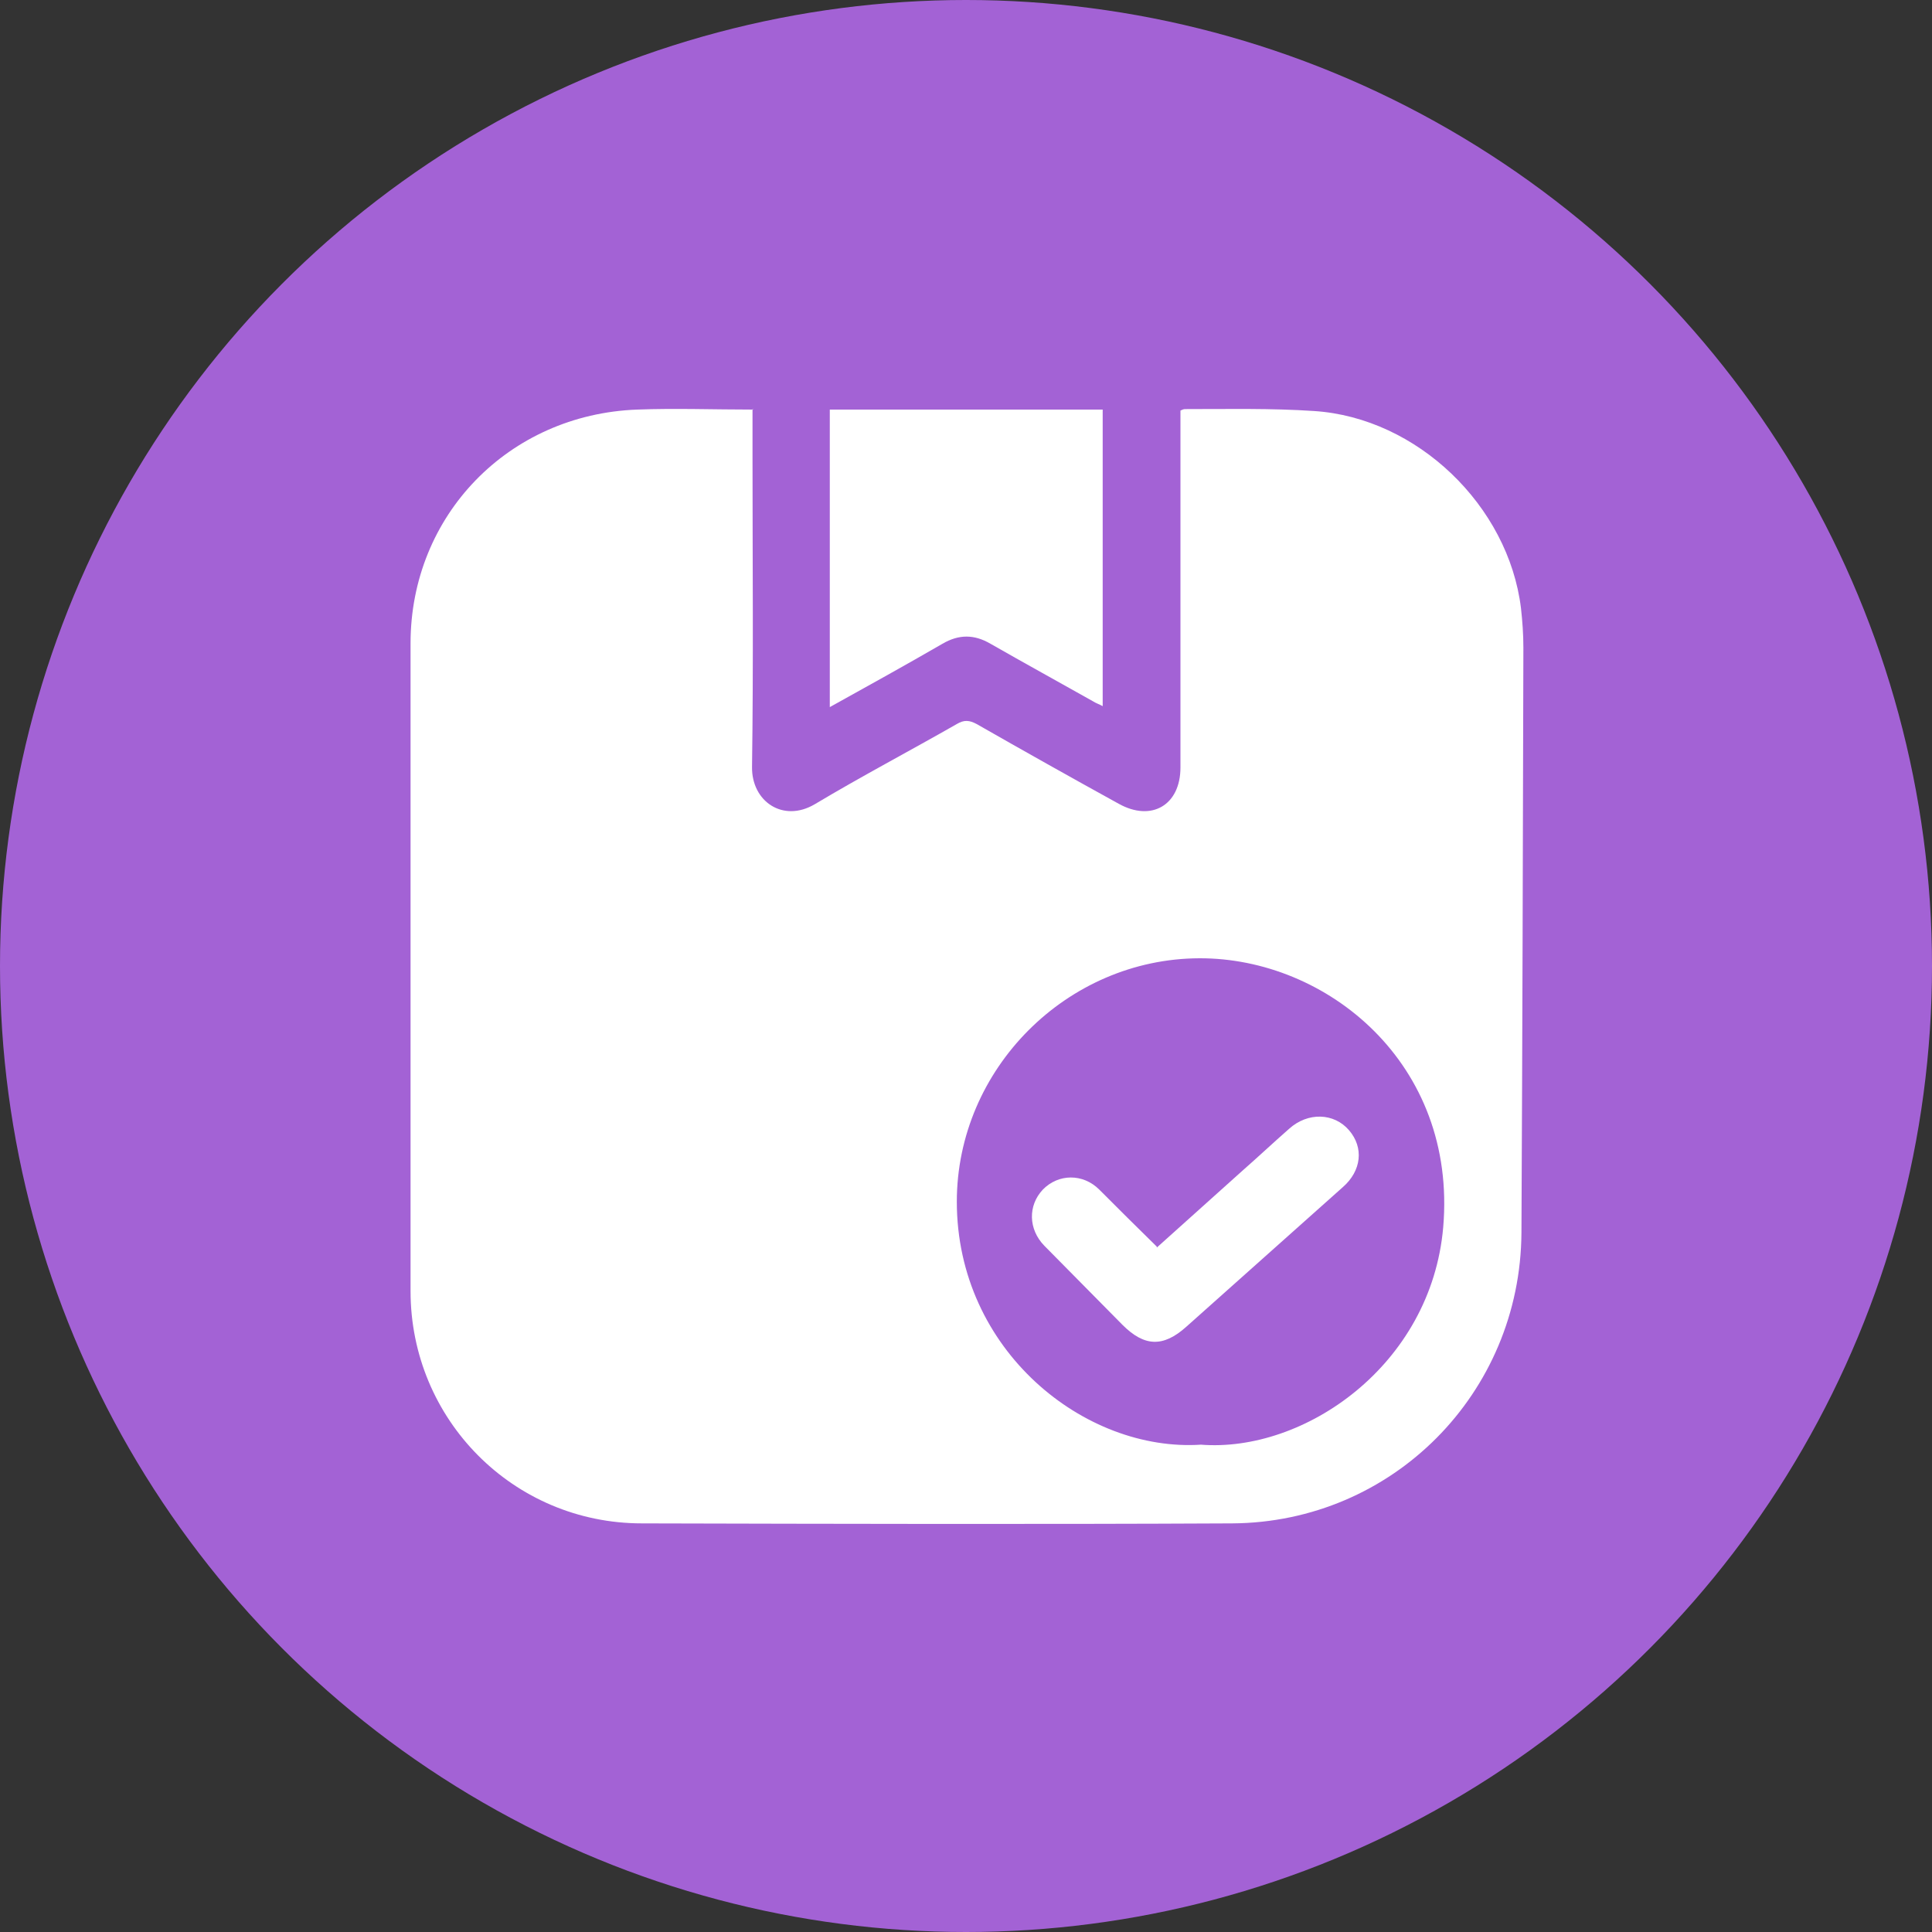
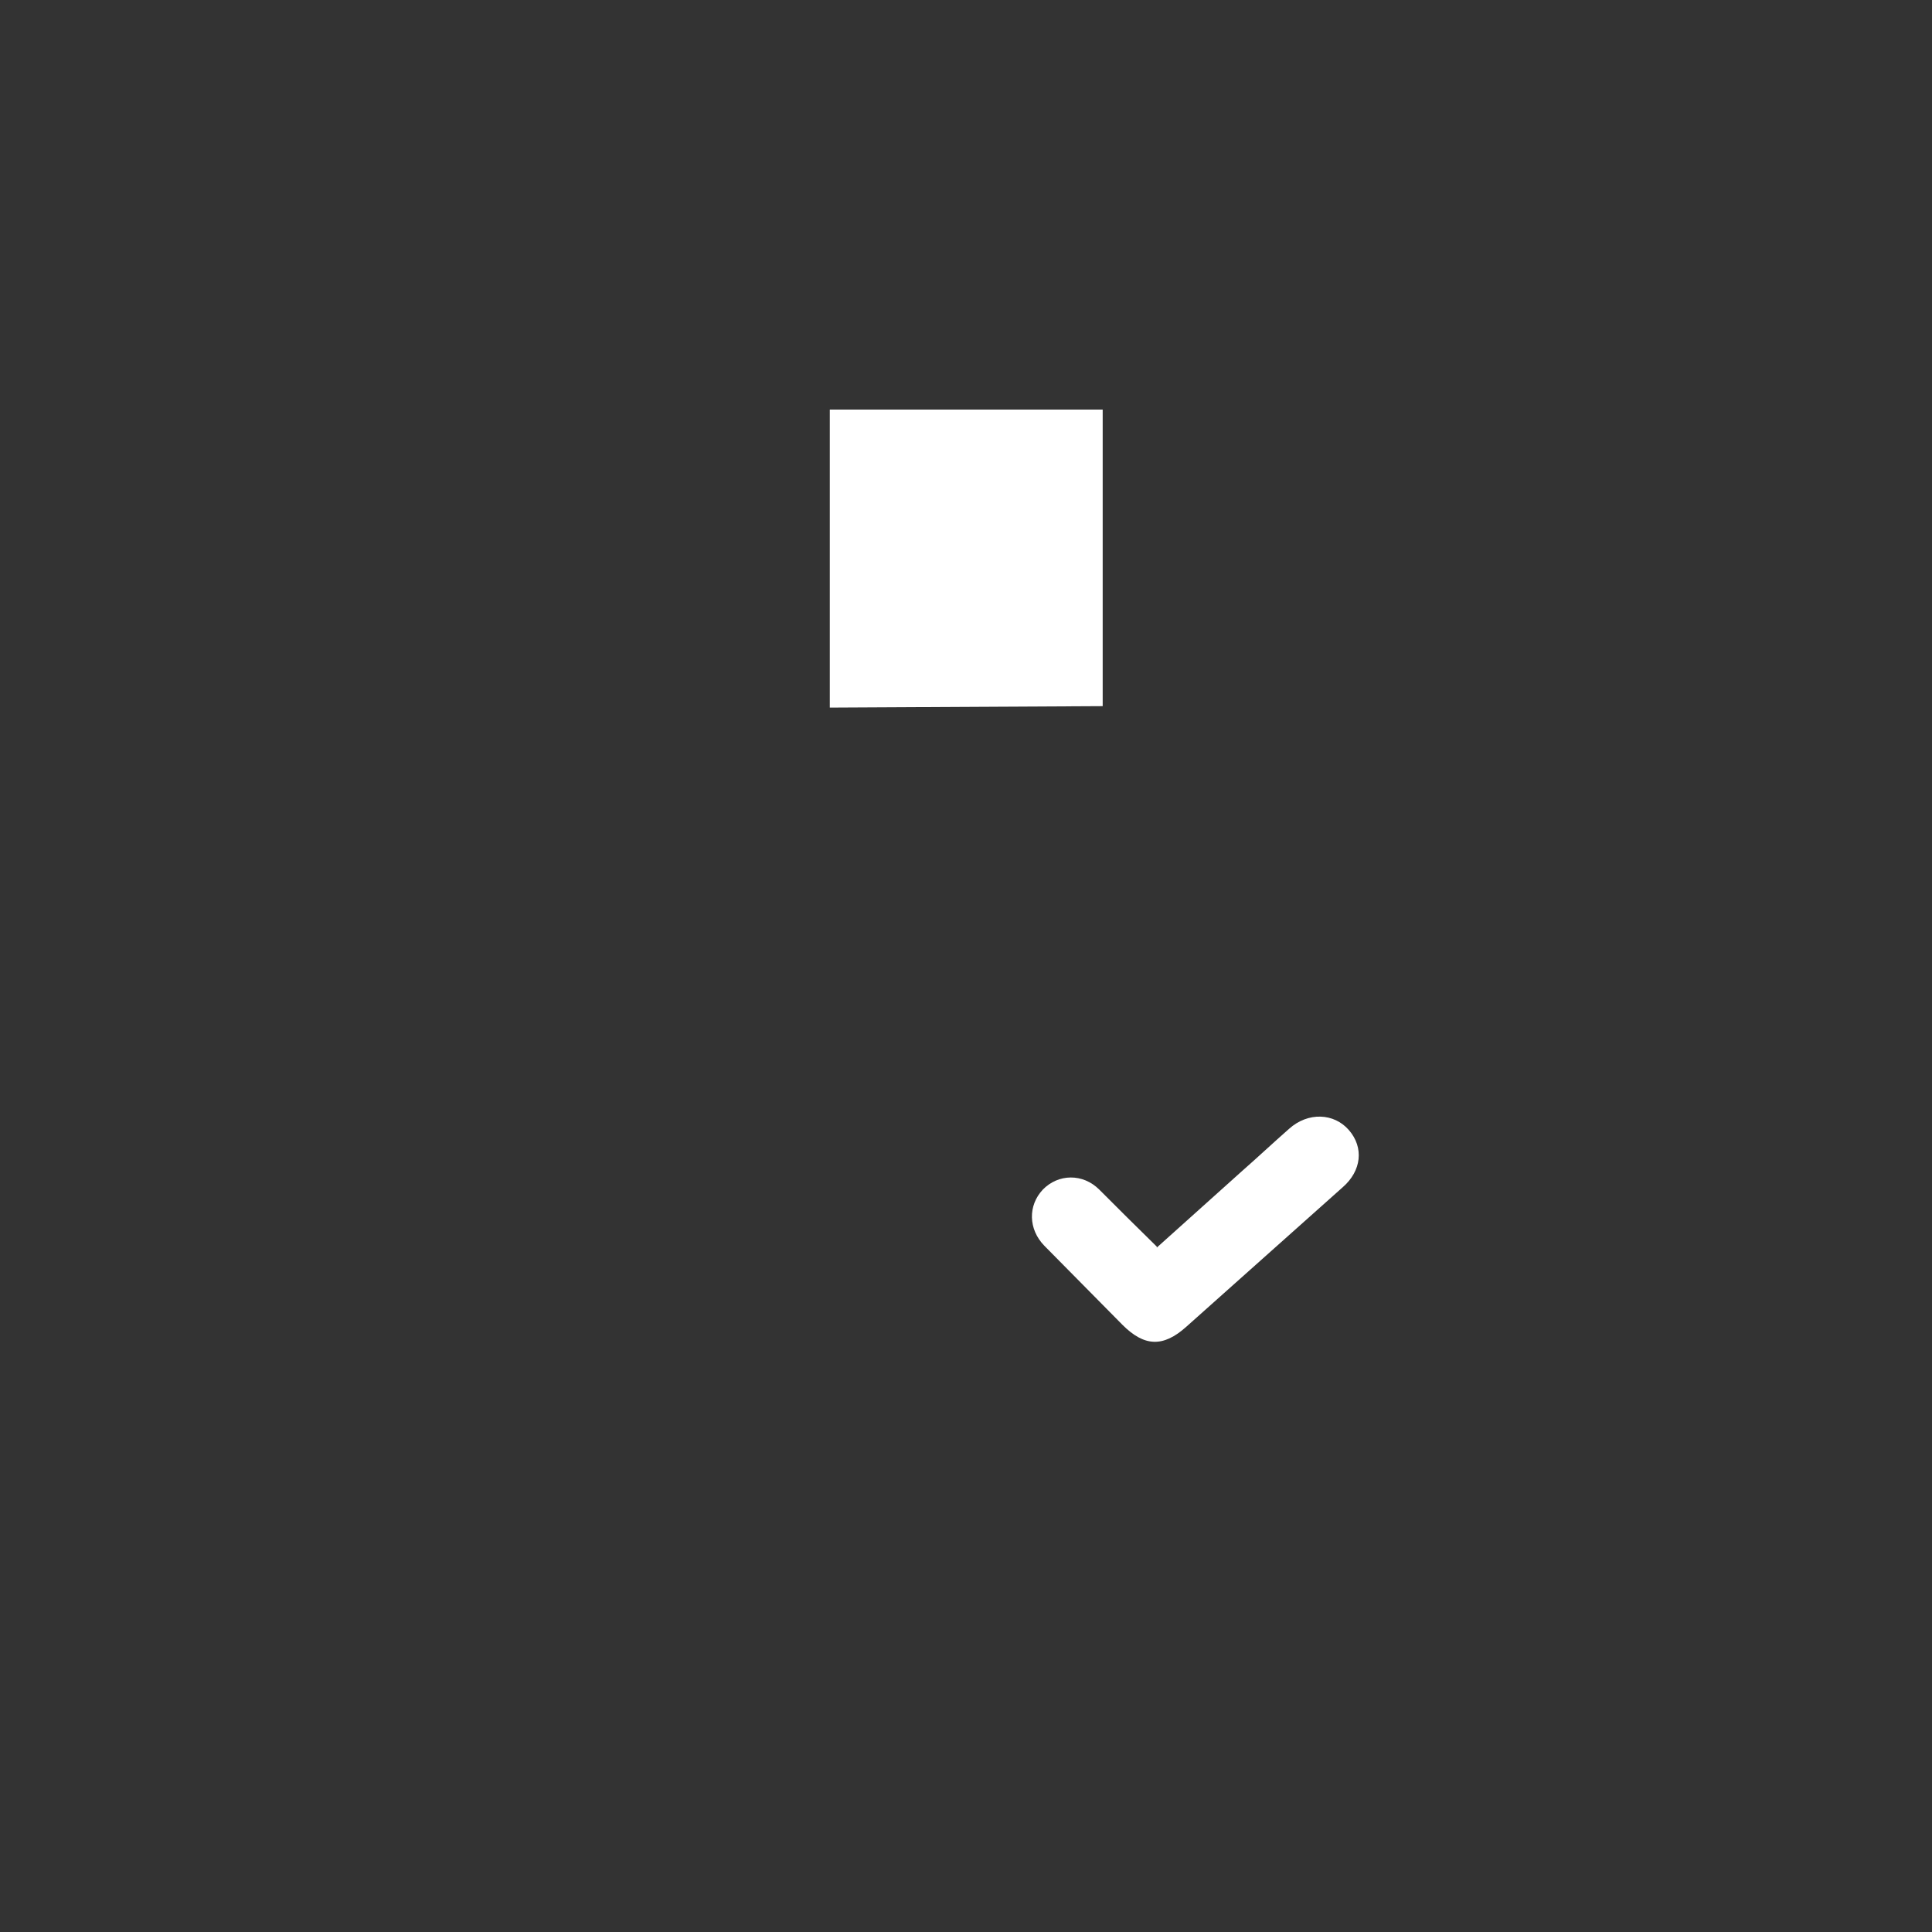
<svg xmlns="http://www.w3.org/2000/svg" id="Layer_1" data-name="Layer 1" viewBox="0 0 40 40">
  <rect x="0" y="0" width="40" height="40" fill="#333333" stroke="none" />
  <defs>
    <style>      .cls-1 {        fill: #fff;      }      .cls-2 {        fill: #a362d5;      }    </style>
  </defs>
-   <circle class="cls-2" cx="20" cy="20" r="20" />
  <g>
-     <path class="cls-1" d="M15.58,8.47c0,.35,0,.66,0,.98,0,2.14,.02,4.29-.01,6.43-.01,.71,.64,1.16,1.3,.77,.97-.58,1.96-1.1,2.94-1.66,.15-.09,.26-.08,.41,0,.98,.56,1.96,1.11,2.94,1.65,.68,.38,1.28,.03,1.28-.75,0-2.37,0-4.73,0-7.1,0-.1,0-.2,0-.29,.04-.02,.07-.03,.09-.03,.89,0,1.79-.02,2.68,.04,2.13,.14,4.02,1.96,4.28,4.08,.03,.27,.05,.54,.05,.82-.01,4.04-.02,8.08-.04,12.11-.02,3.33-2.67,6-5.99,6.02-4.07,.02-8.14,.01-12.22,0-2.66,0-4.79-2.15-4.79-4.81,0-4.47,0-8.94,0-13.41,0-2.65,2.03-4.74,4.69-4.84,.79-.03,1.59,0,2.41,0Zm9.28,21.44c2.14,.17,4.77-1.64,5.02-4.5,.29-3.39-2.41-5.58-5.05-5.57-2.74,.01-5.02,2.29-5.02,5.04,0,3.08,2.65,5.19,5.06,5.03Z" />
-     <path class="cls-1" d="M17.18,14.65v-6.17h5.65v6.14c-.07-.04-.14-.06-.2-.1-.71-.4-1.42-.79-2.12-1.19-.34-.2-.66-.2-1,0-.76,.44-1.52,.86-2.33,1.31Z" />
+     <path class="cls-1" d="M17.18,14.65v-6.17h5.65v6.14Z" />
    <path class="cls-1" d="M23.95,25.83c.59-.53,1.18-1.06,1.76-1.58,.33-.29,.65-.59,.98-.88,.39-.35,.93-.33,1.24,.03,.31,.36,.26,.84-.13,1.18-1.08,.96-2.16,1.93-3.24,2.89-.48,.43-.87,.41-1.32-.04-.54-.55-1.08-1.09-1.62-1.64-.33-.34-.34-.83-.03-1.16,.32-.33,.83-.34,1.17,0,.39,.39,.78,.78,1.19,1.18Z" />
  </g>
</svg>